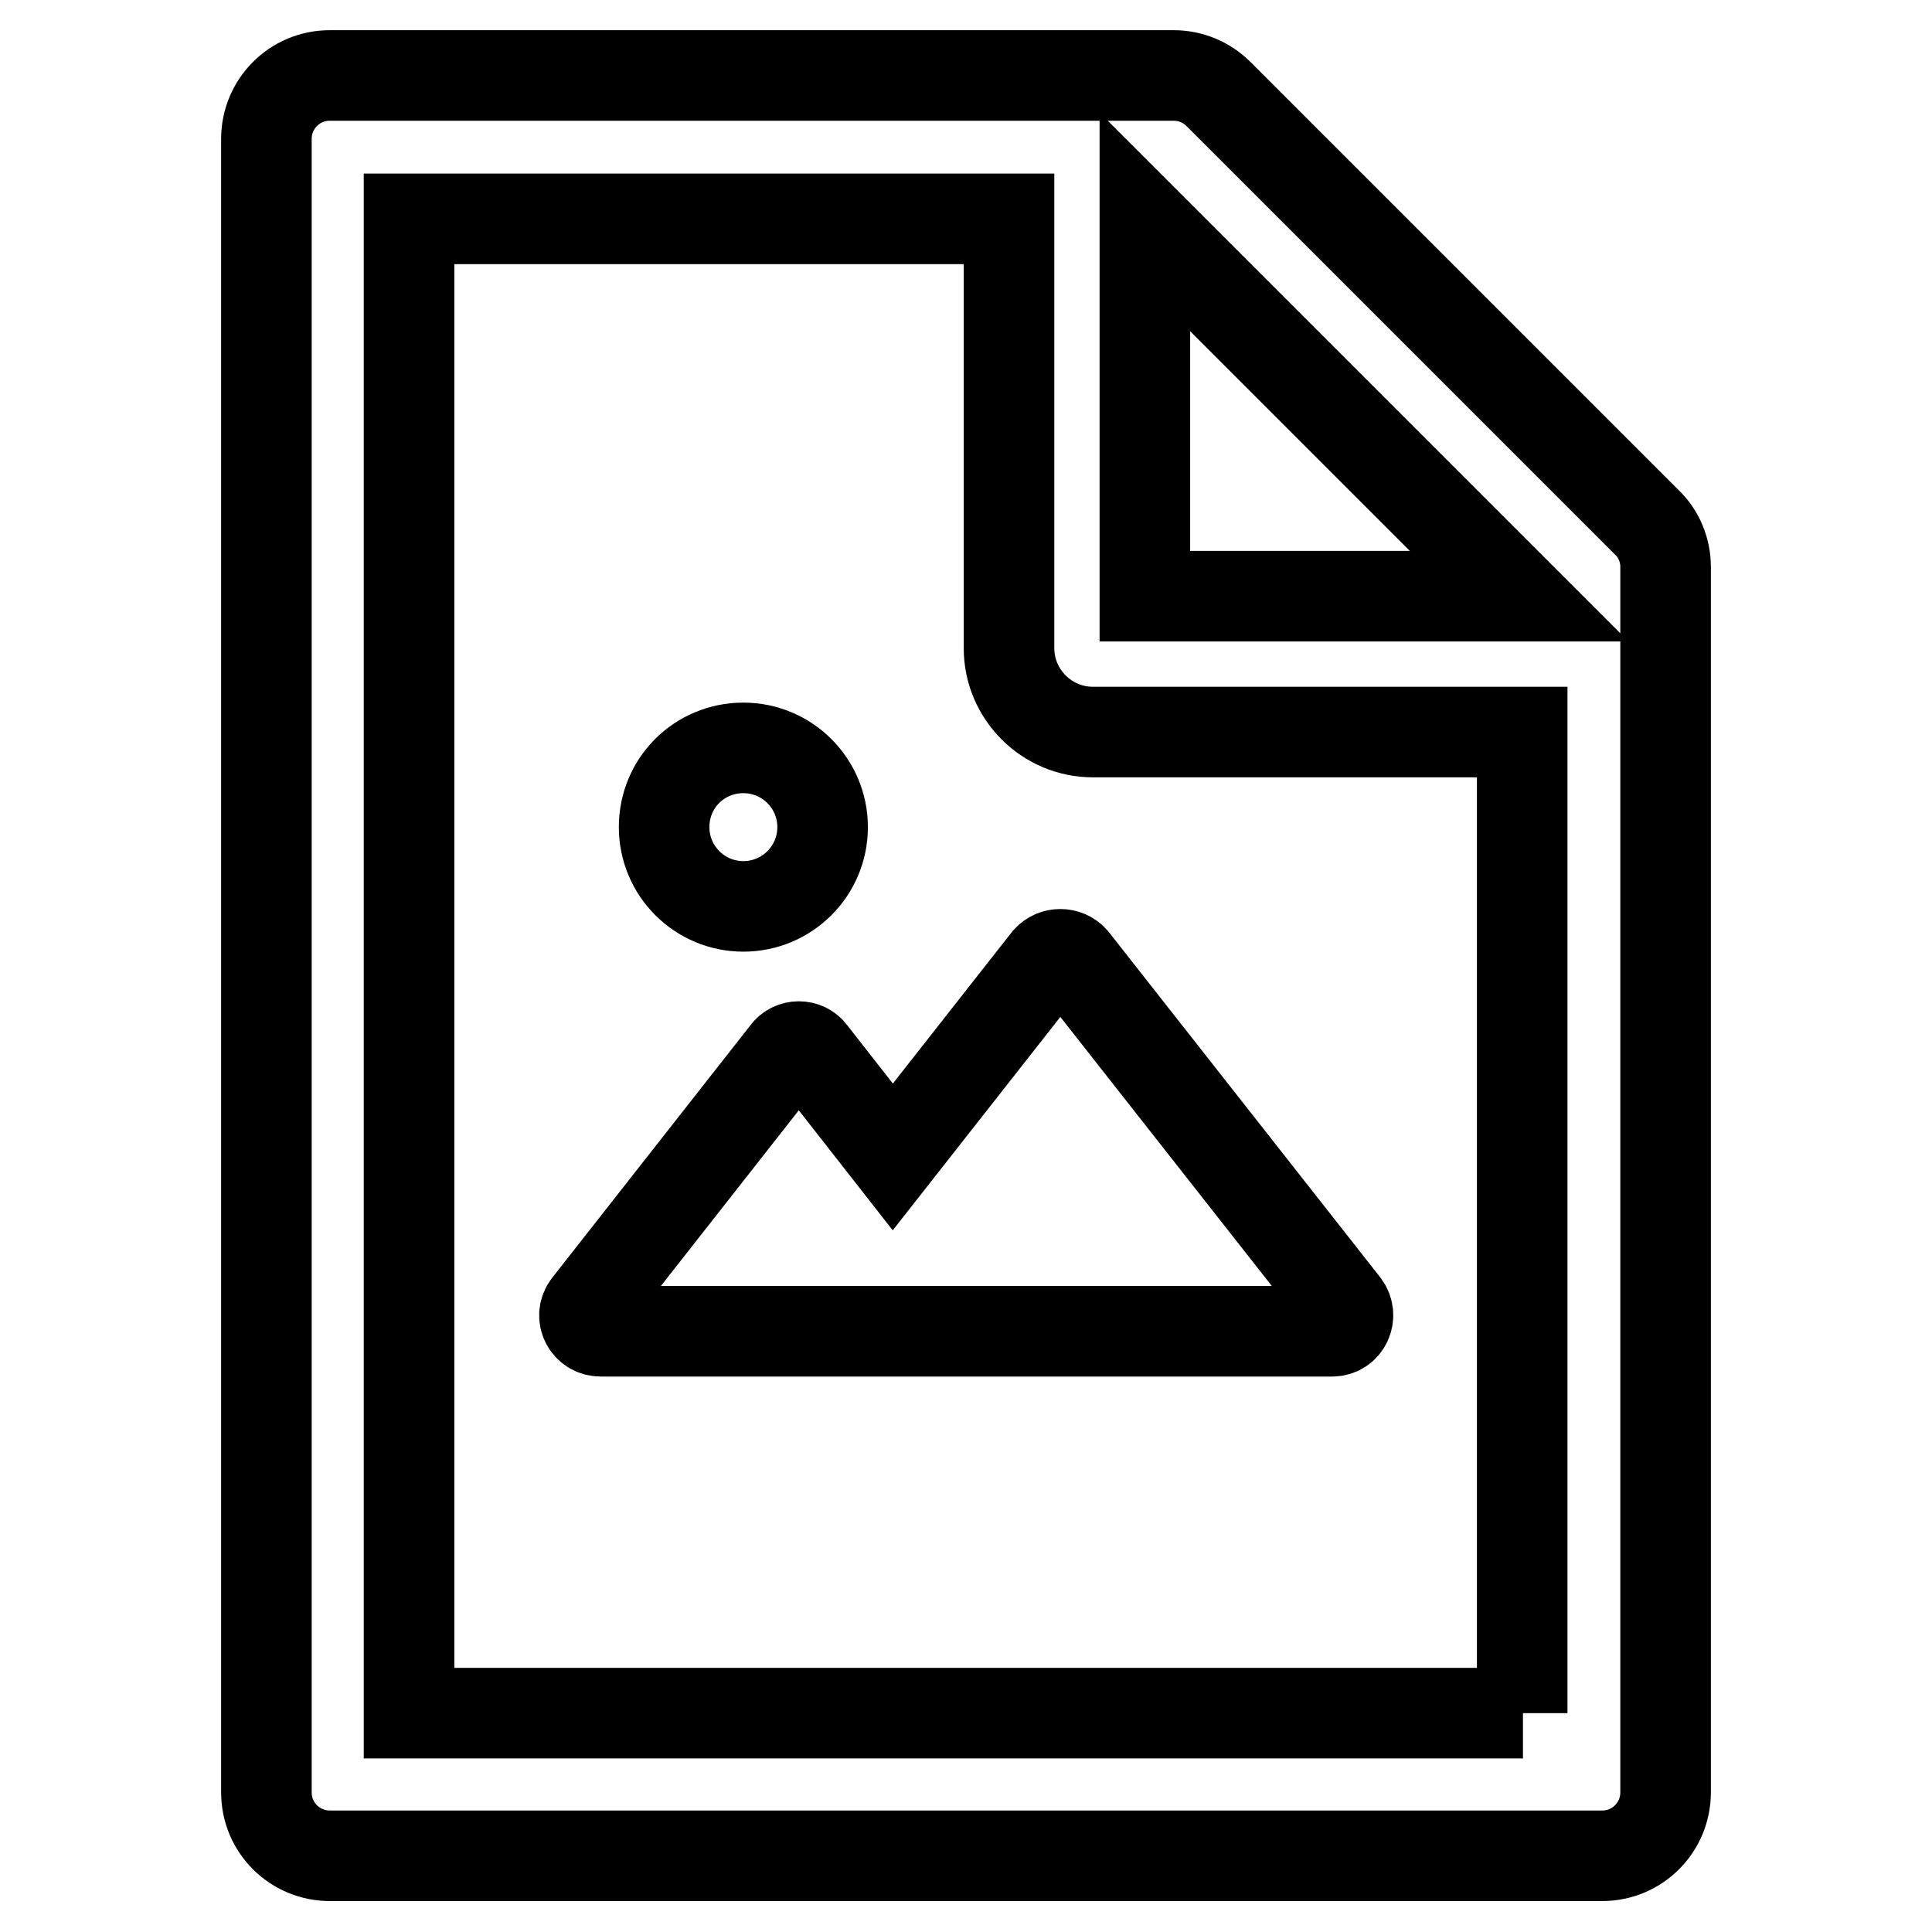
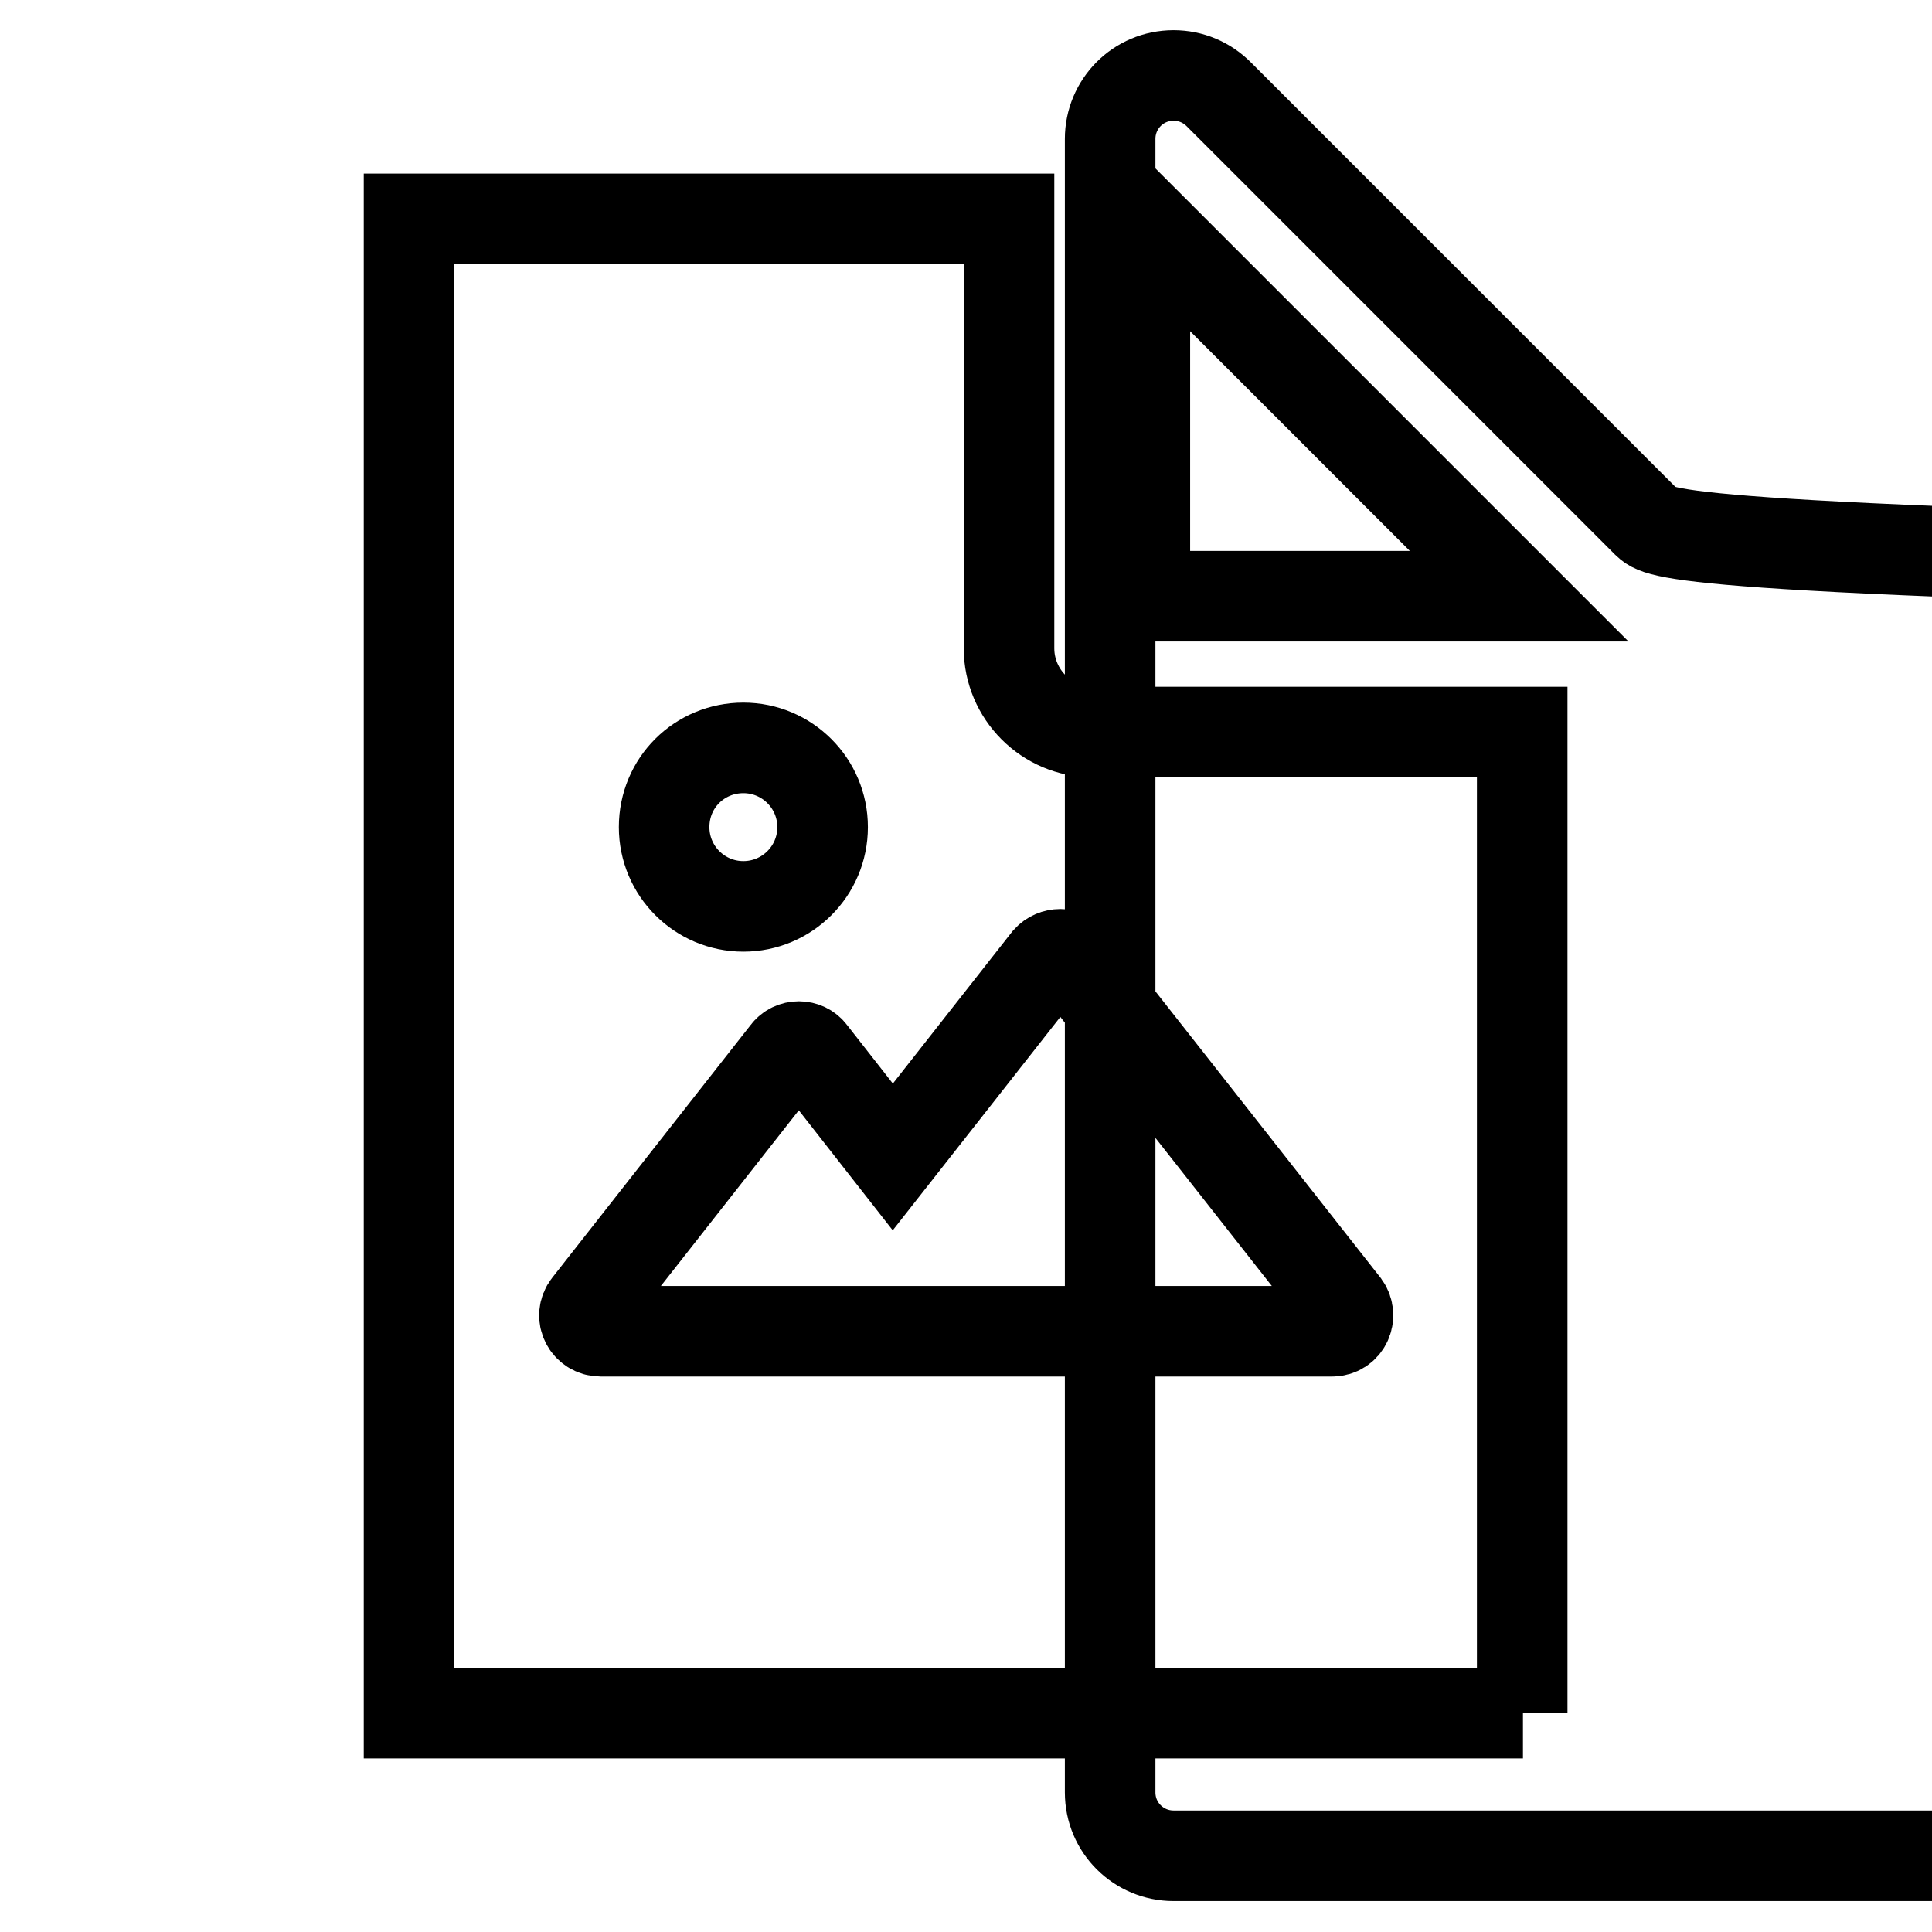
<svg xmlns="http://www.w3.org/2000/svg" version="1.1" x="0px" y="0px" viewBox="0 0 256 256" enable-background="new 0 0 256 256" xml:space="preserve">
  <g>
-     <path stroke-width="12" fill-opacity="0" stroke="#000000" d="M138.8,127.2l-20.5,26.1l-10.8-13.8c-0.8-1.1-2.5-1.1-3.3,0l-26.3,33.5c-1.1,1.4-0.1,3.4,1.7,3.4h96.9 c1.8,0,2.7-2,1.7-3.4l-36-45.8C141.3,126.2,139.7,126.2,138.8,127.2z M88,109.6c0,5.8,4.7,10.5,10.5,10.5s10.5-4.7,10.5-10.5 c0-5.8-4.7-10.5-10.5-10.5S88,103.7,88,109.6z M218.2,69.2l-56.7-56.7c-1.6-1.6-3.7-2.5-6-2.5H43.7c-4.7,0-8.4,3.8-8.4,8.4v219.1 c0,4.7,3.8,8.4,8.4,8.4h168.6c4.7,0,8.4-3.8,8.4-8.4V75.1C220.7,72.9,219.8,70.7,218.2,69.2z M201.3,79h-49.6V29.4L201.3,79z  M201.8,227H54.2V29h79.5v56.9c0,6.1,5,11.1,11.1,11.1h56.9V227z" />
+     <path stroke-width="12" fill-opacity="0" stroke="#000000" d="M138.8,127.2l-20.5,26.1l-10.8-13.8c-0.8-1.1-2.5-1.1-3.3,0l-26.3,33.5c-1.1,1.4-0.1,3.4,1.7,3.4h96.9 c1.8,0,2.7-2,1.7-3.4l-36-45.8C141.3,126.2,139.7,126.2,138.8,127.2z M88,109.6c0,5.8,4.7,10.5,10.5,10.5s10.5-4.7,10.5-10.5 c0-5.8-4.7-10.5-10.5-10.5S88,103.7,88,109.6z M218.2,69.2l-56.7-56.7c-1.6-1.6-3.7-2.5-6-2.5c-4.7,0-8.4,3.8-8.4,8.4v219.1 c0,4.7,3.8,8.4,8.4,8.4h168.6c4.7,0,8.4-3.8,8.4-8.4V75.1C220.7,72.9,219.8,70.7,218.2,69.2z M201.3,79h-49.6V29.4L201.3,79z  M201.8,227H54.2V29h79.5v56.9c0,6.1,5,11.1,11.1,11.1h56.9V227z" />
  </g>
</svg>